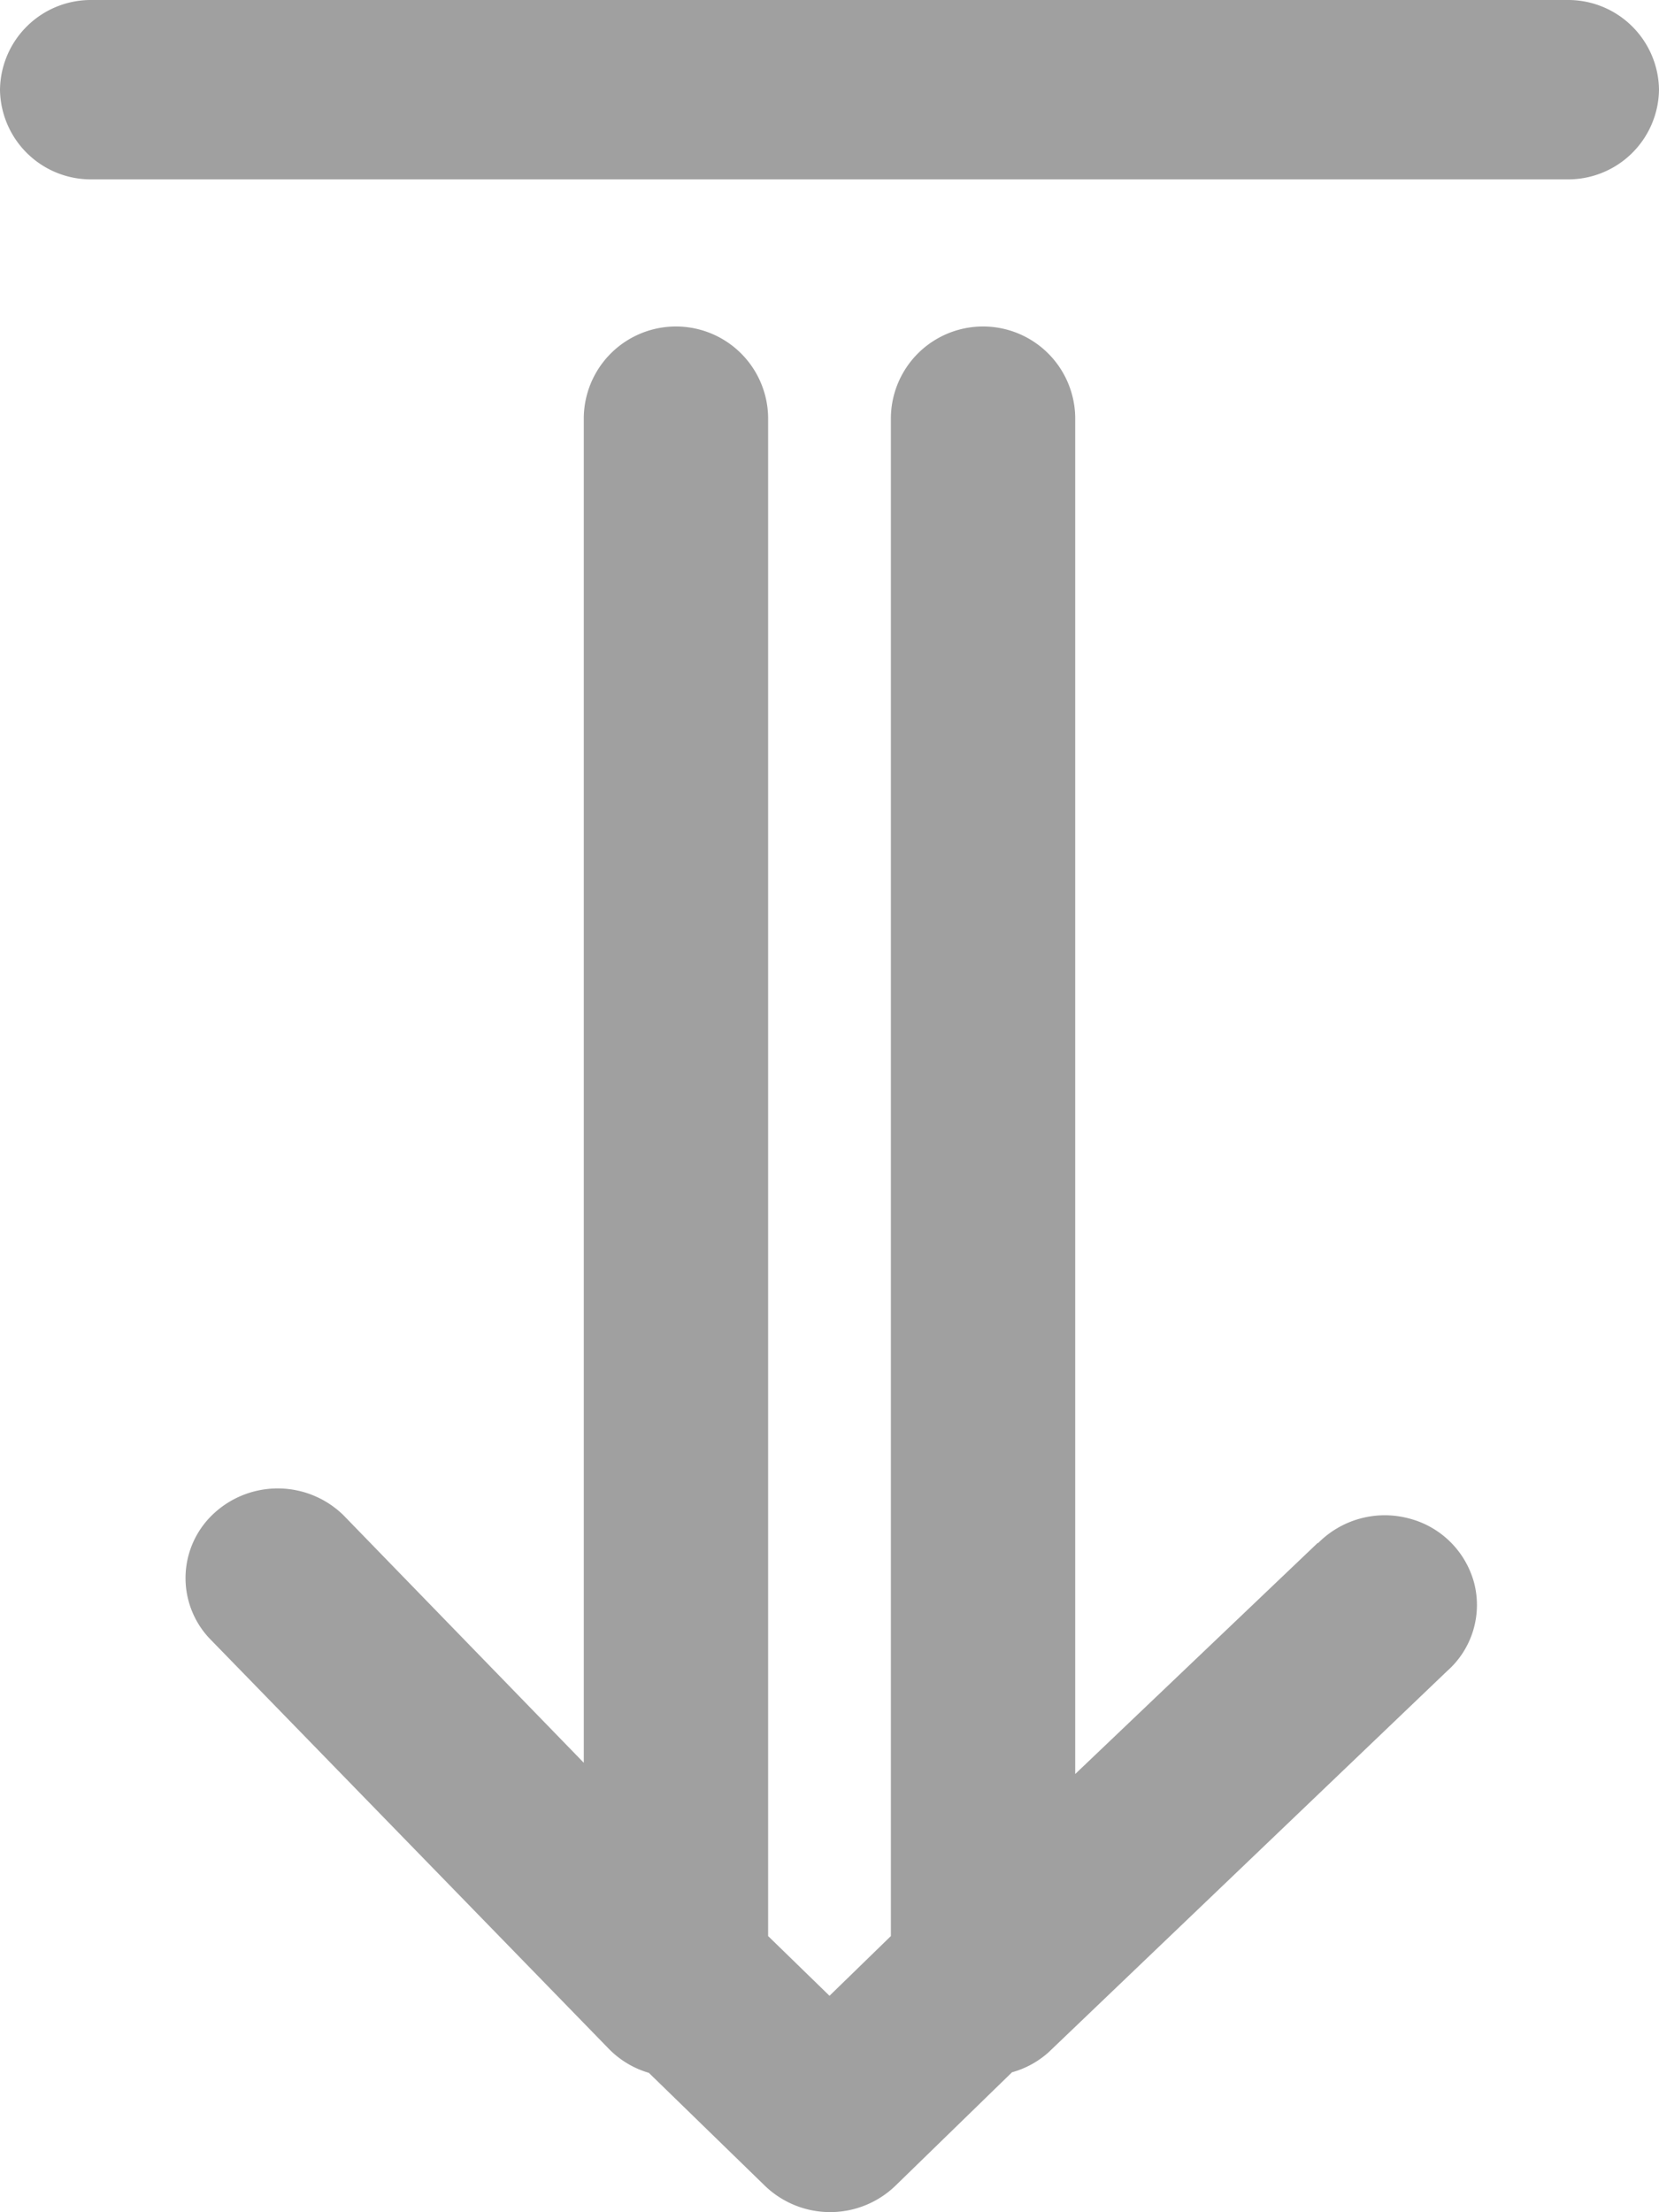
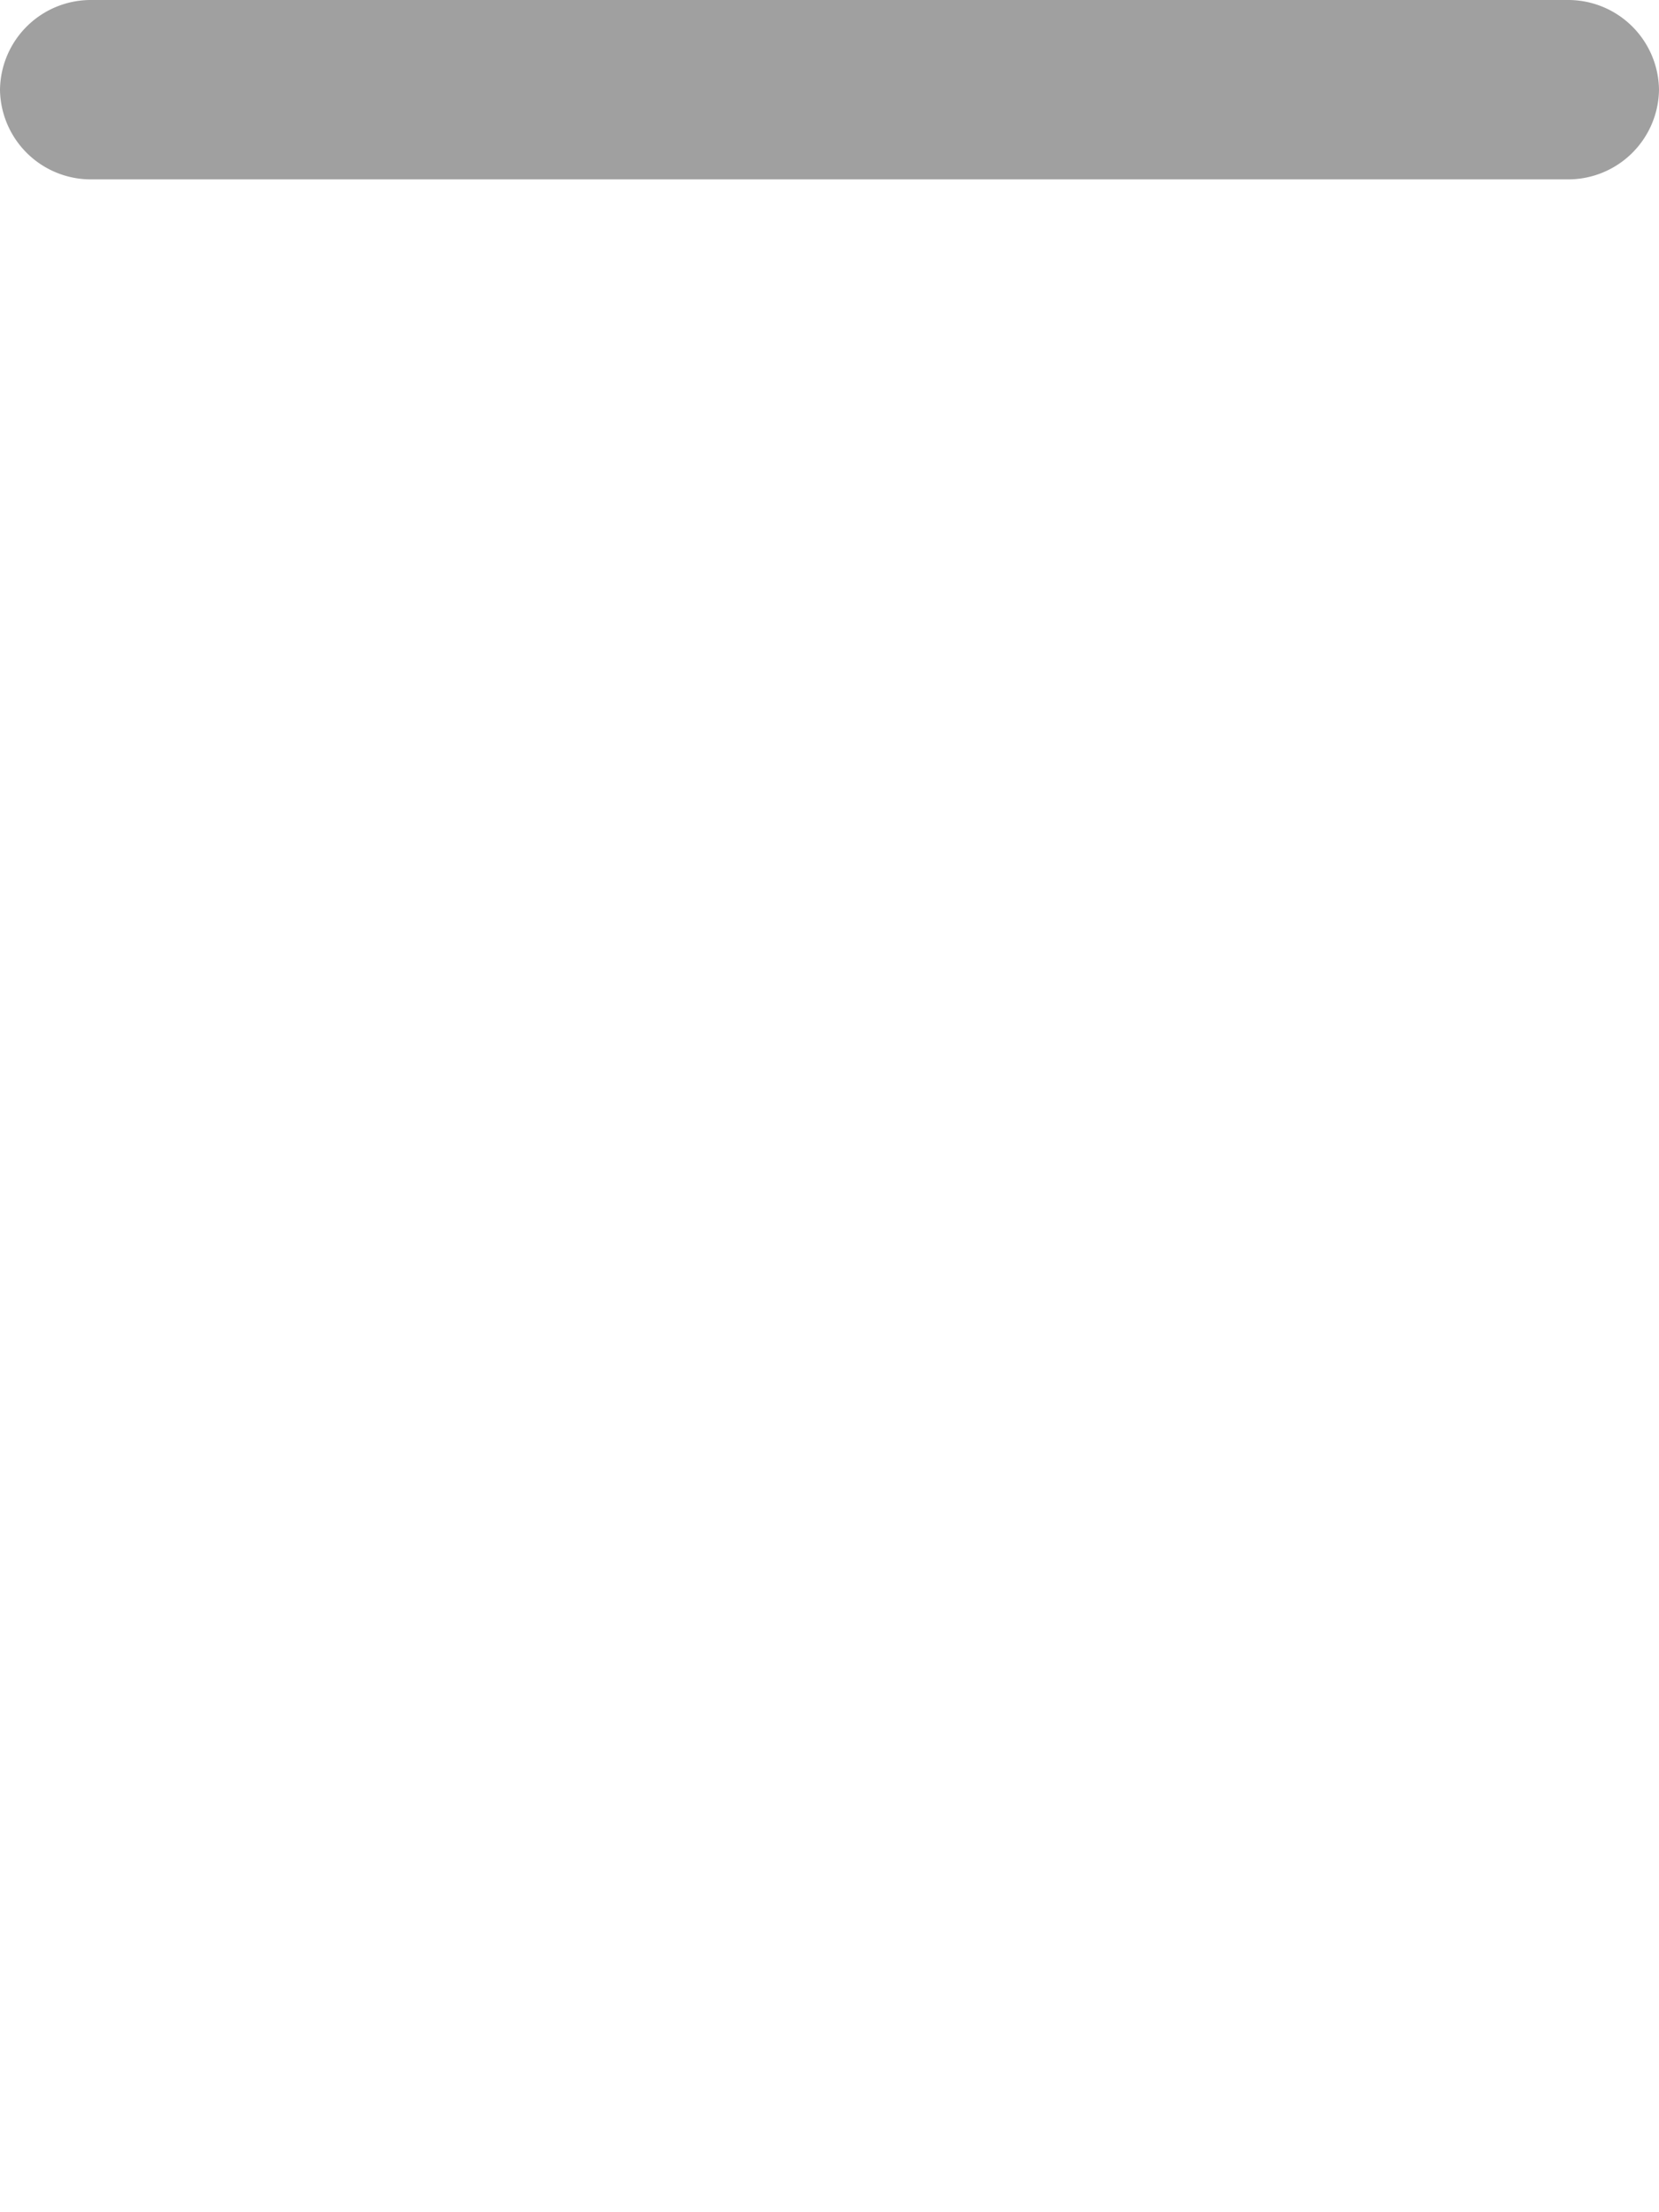
<svg xmlns="http://www.w3.org/2000/svg" viewBox="0 0 9 12">
  <defs>
    <style>
      .cls-1 {
        fill: #a0a0a0;
      }
    </style>
  </defs>
  <g id="Group_102" data-name="Group 102" transform="translate(-618.22 -735.4)">
    <g id="Arrow_download" transform="translate(618.22 735.4)">
-       <path id="Shape" class="cls-1" d="M6.143,6.584,4.826,7.839V.487a.5.5,0,0,0-1,0V8.718l-.333.324-.333-.324V.487a.5.5,0,0,0-1,0V7.778L.856,6.435a.51.51,0,0,0-.7-.012.477.477,0,0,0-.027.68L2.3,9.334a.5.5,0,0,0,.213.126l.63.613a.51.51,0,0,0,.707,0l.633-.616a.493.493,0,0,0,.2-.11L6.843,7.281a.478.478,0,0,0,.148-.475.493.493,0,0,0-.357-.354.509.509,0,0,0-.491.135Z" transform="translate(1.007 1.784)" />
      <path id="Shape-2" data-name="Shape" class="cls-1" d="M8.5,0H.5A.493.493,0,0,0,0,.487.493.493,0,0,0,.5.973h8A.493.493,0,0,0,9,.487.493.493,0,0,0,8.5,0Z" transform="translate(0 0)" />
    </g>
  </g>
</svg>